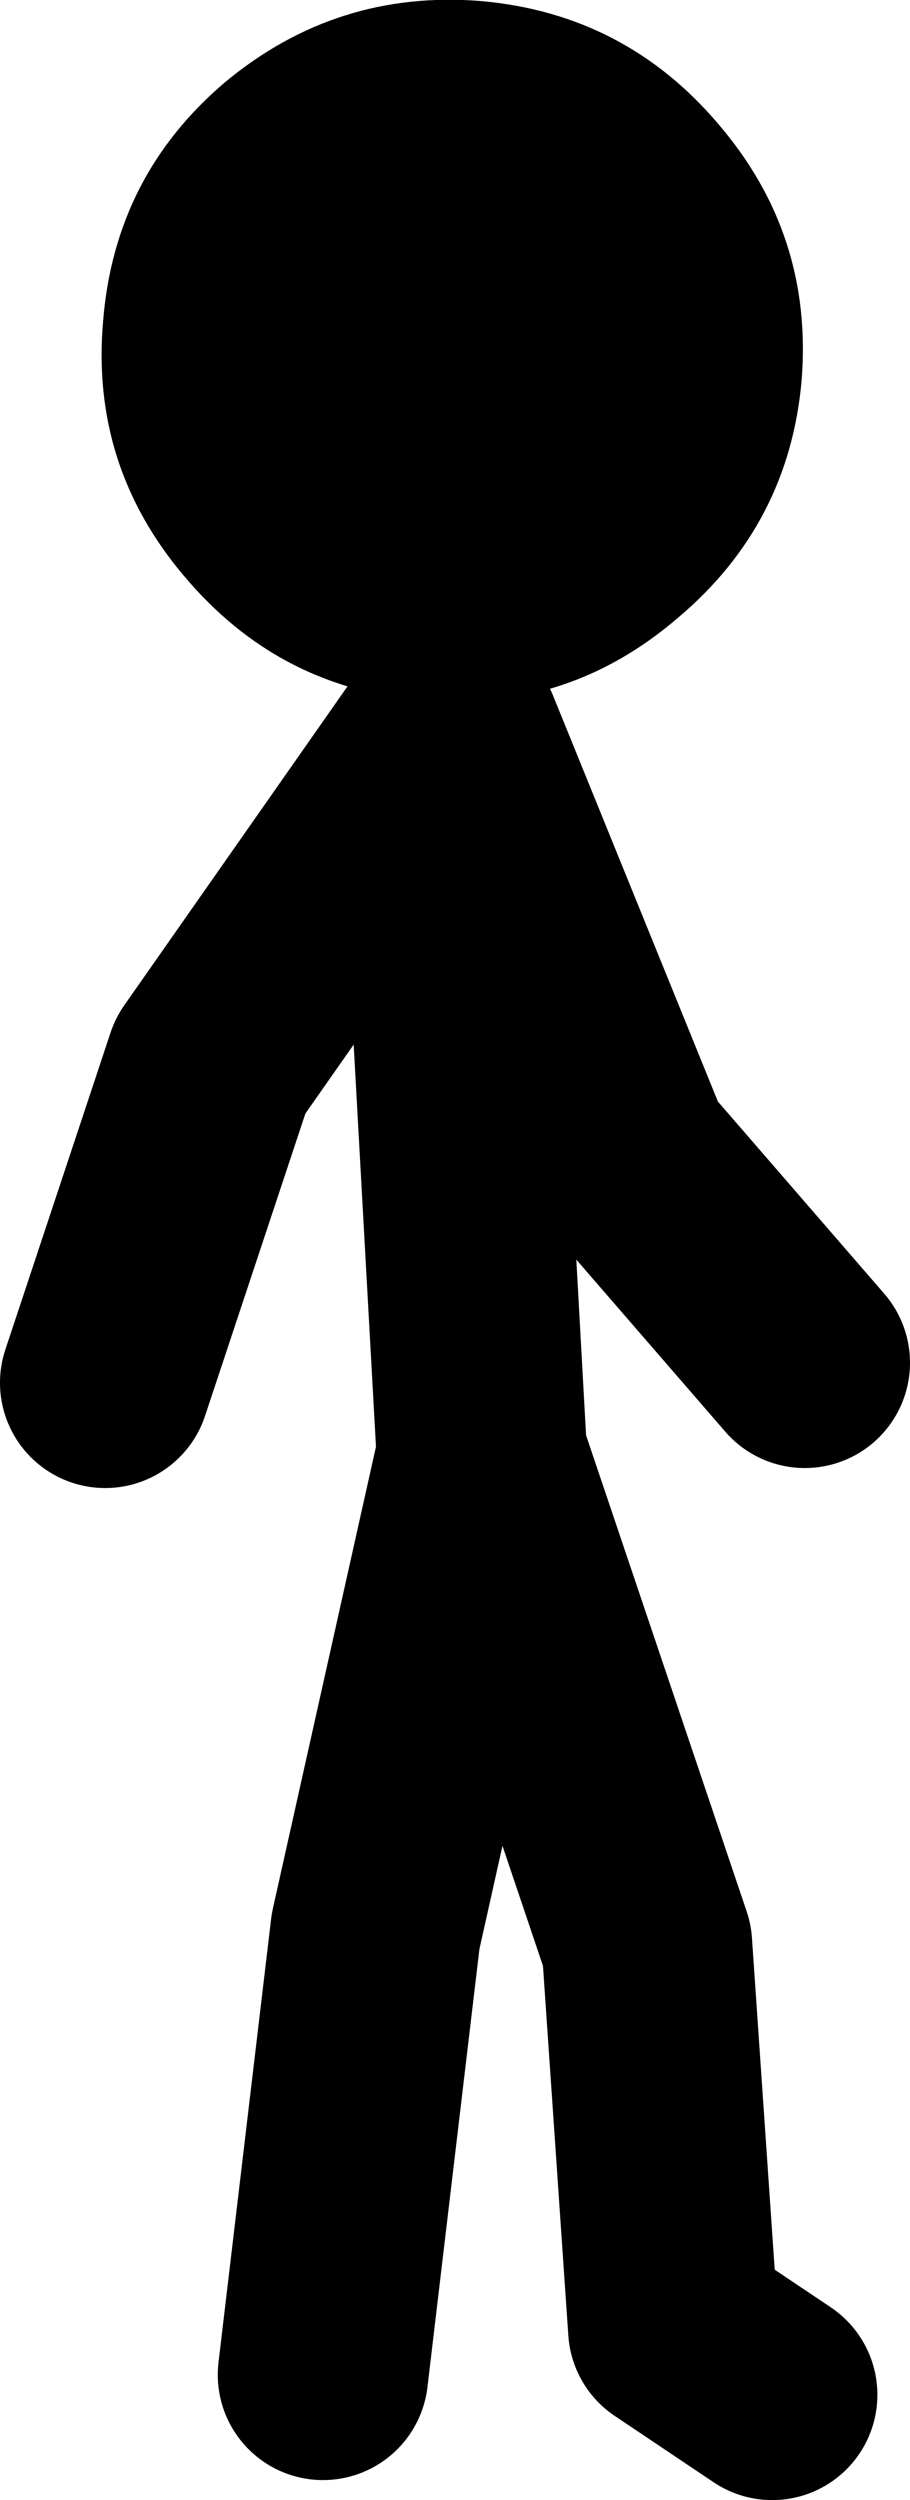
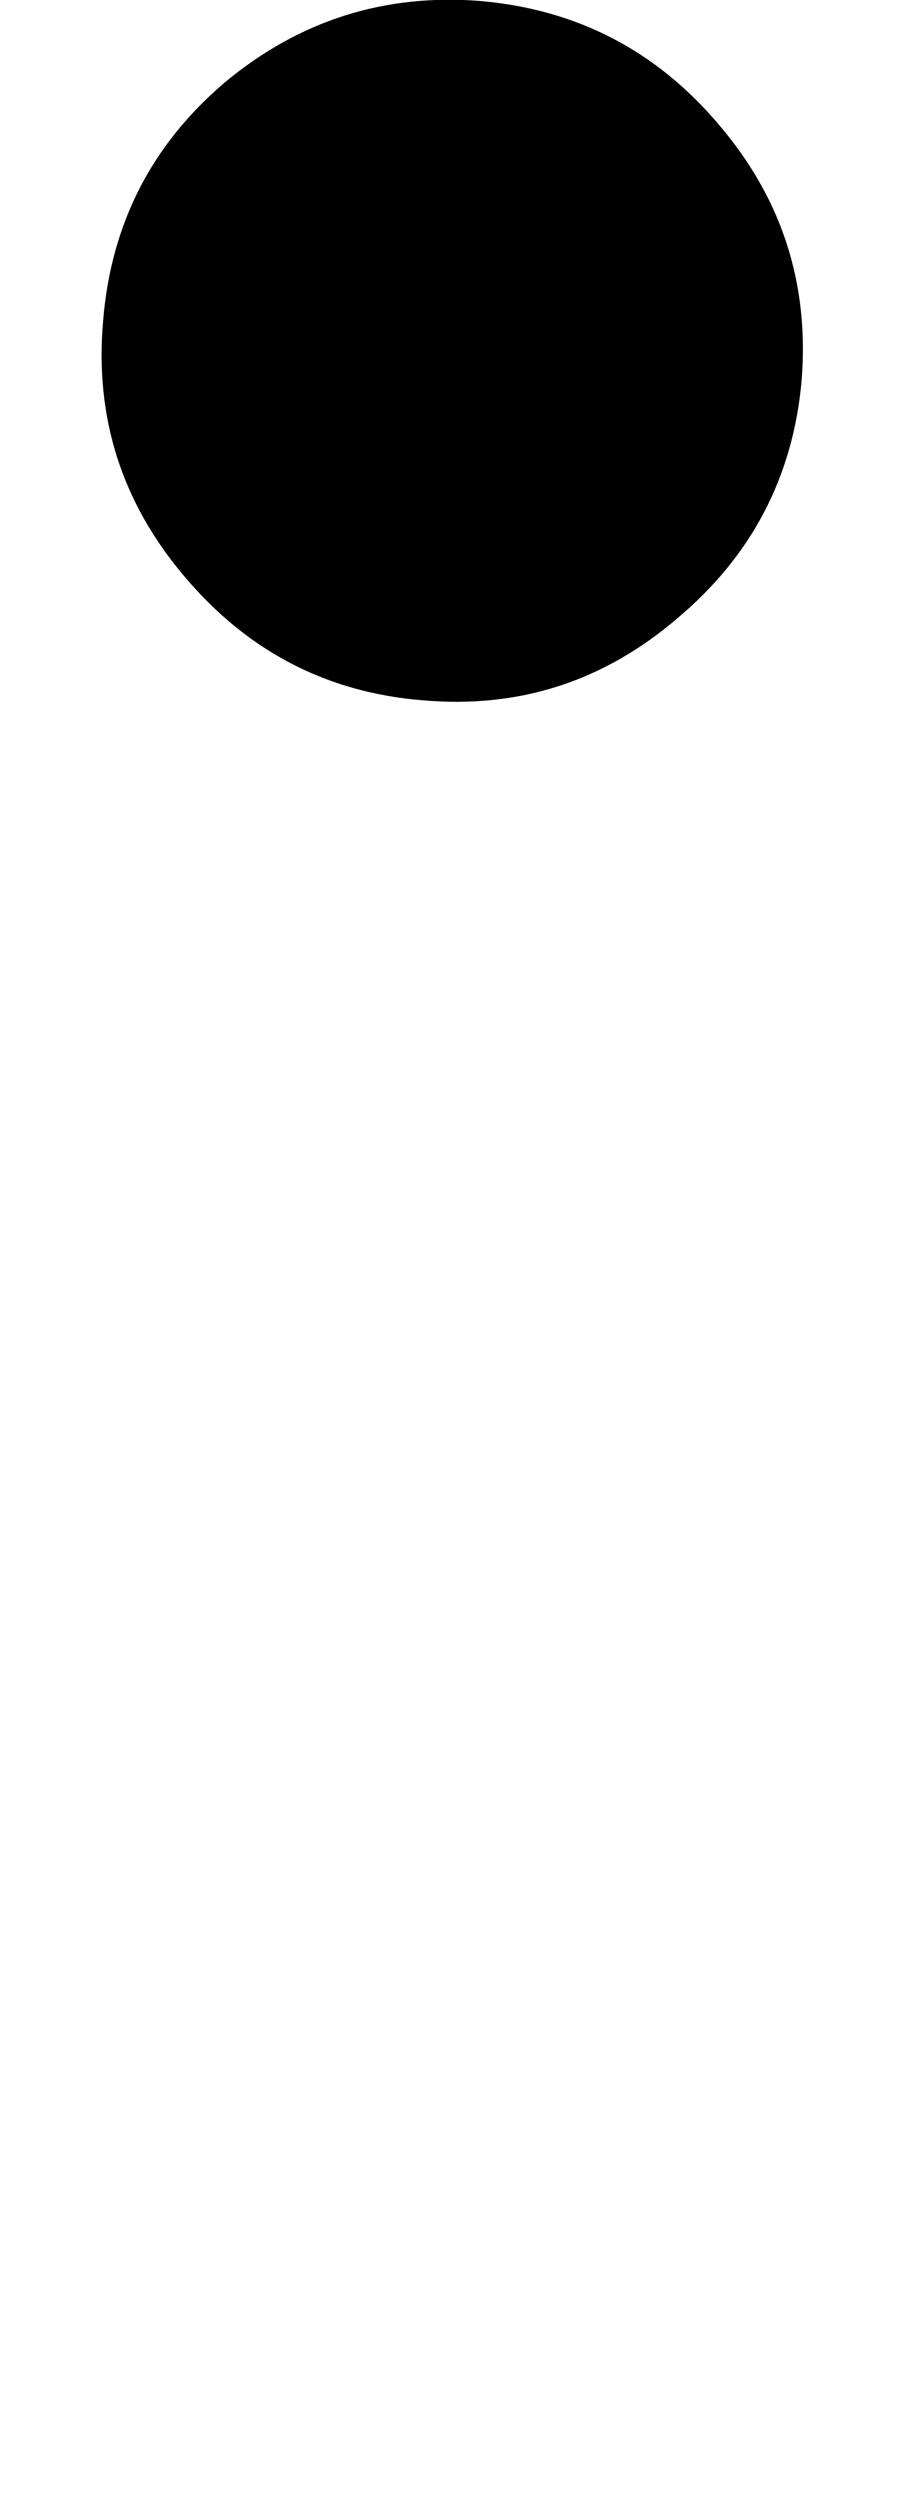
<svg xmlns="http://www.w3.org/2000/svg" height="118.7px" width="43.25px">
  <g transform="matrix(1.0, 0.0, 0.0, 1.0, 172.5, 41.0)">
-     <path d="M-150.85 -6.1 L-142.7 13.95 -134.25 23.7 M-157.15 71.75 L-154.65 50.7 -149.6 28.1 -151.5 -6.1 -162.5 9.6 -167.5 24.65 M-149.6 28.1 L-141.75 51.35 -140.5 69.55 -135.8 72.7" fill="none" stroke="#000000" stroke-linecap="round" stroke-linejoin="round" stroke-width="10.0" />
    <path d="M-161.8 -37.1 Q-167.05 -32.65 -167.6 -25.75 -168.2 -18.9 -163.75 -13.65 -159.25 -8.3 -152.4 -7.75 -145.55 -7.15 -140.3 -11.65 -135.0 -16.1 -134.4 -22.95 -133.85 -29.85 -138.35 -35.1 -142.8 -40.35 -149.65 -40.95 -156.5 -41.5 -161.8 -37.1" fill="#000000" fill-rule="evenodd" stroke="none" />
  </g>
</svg>